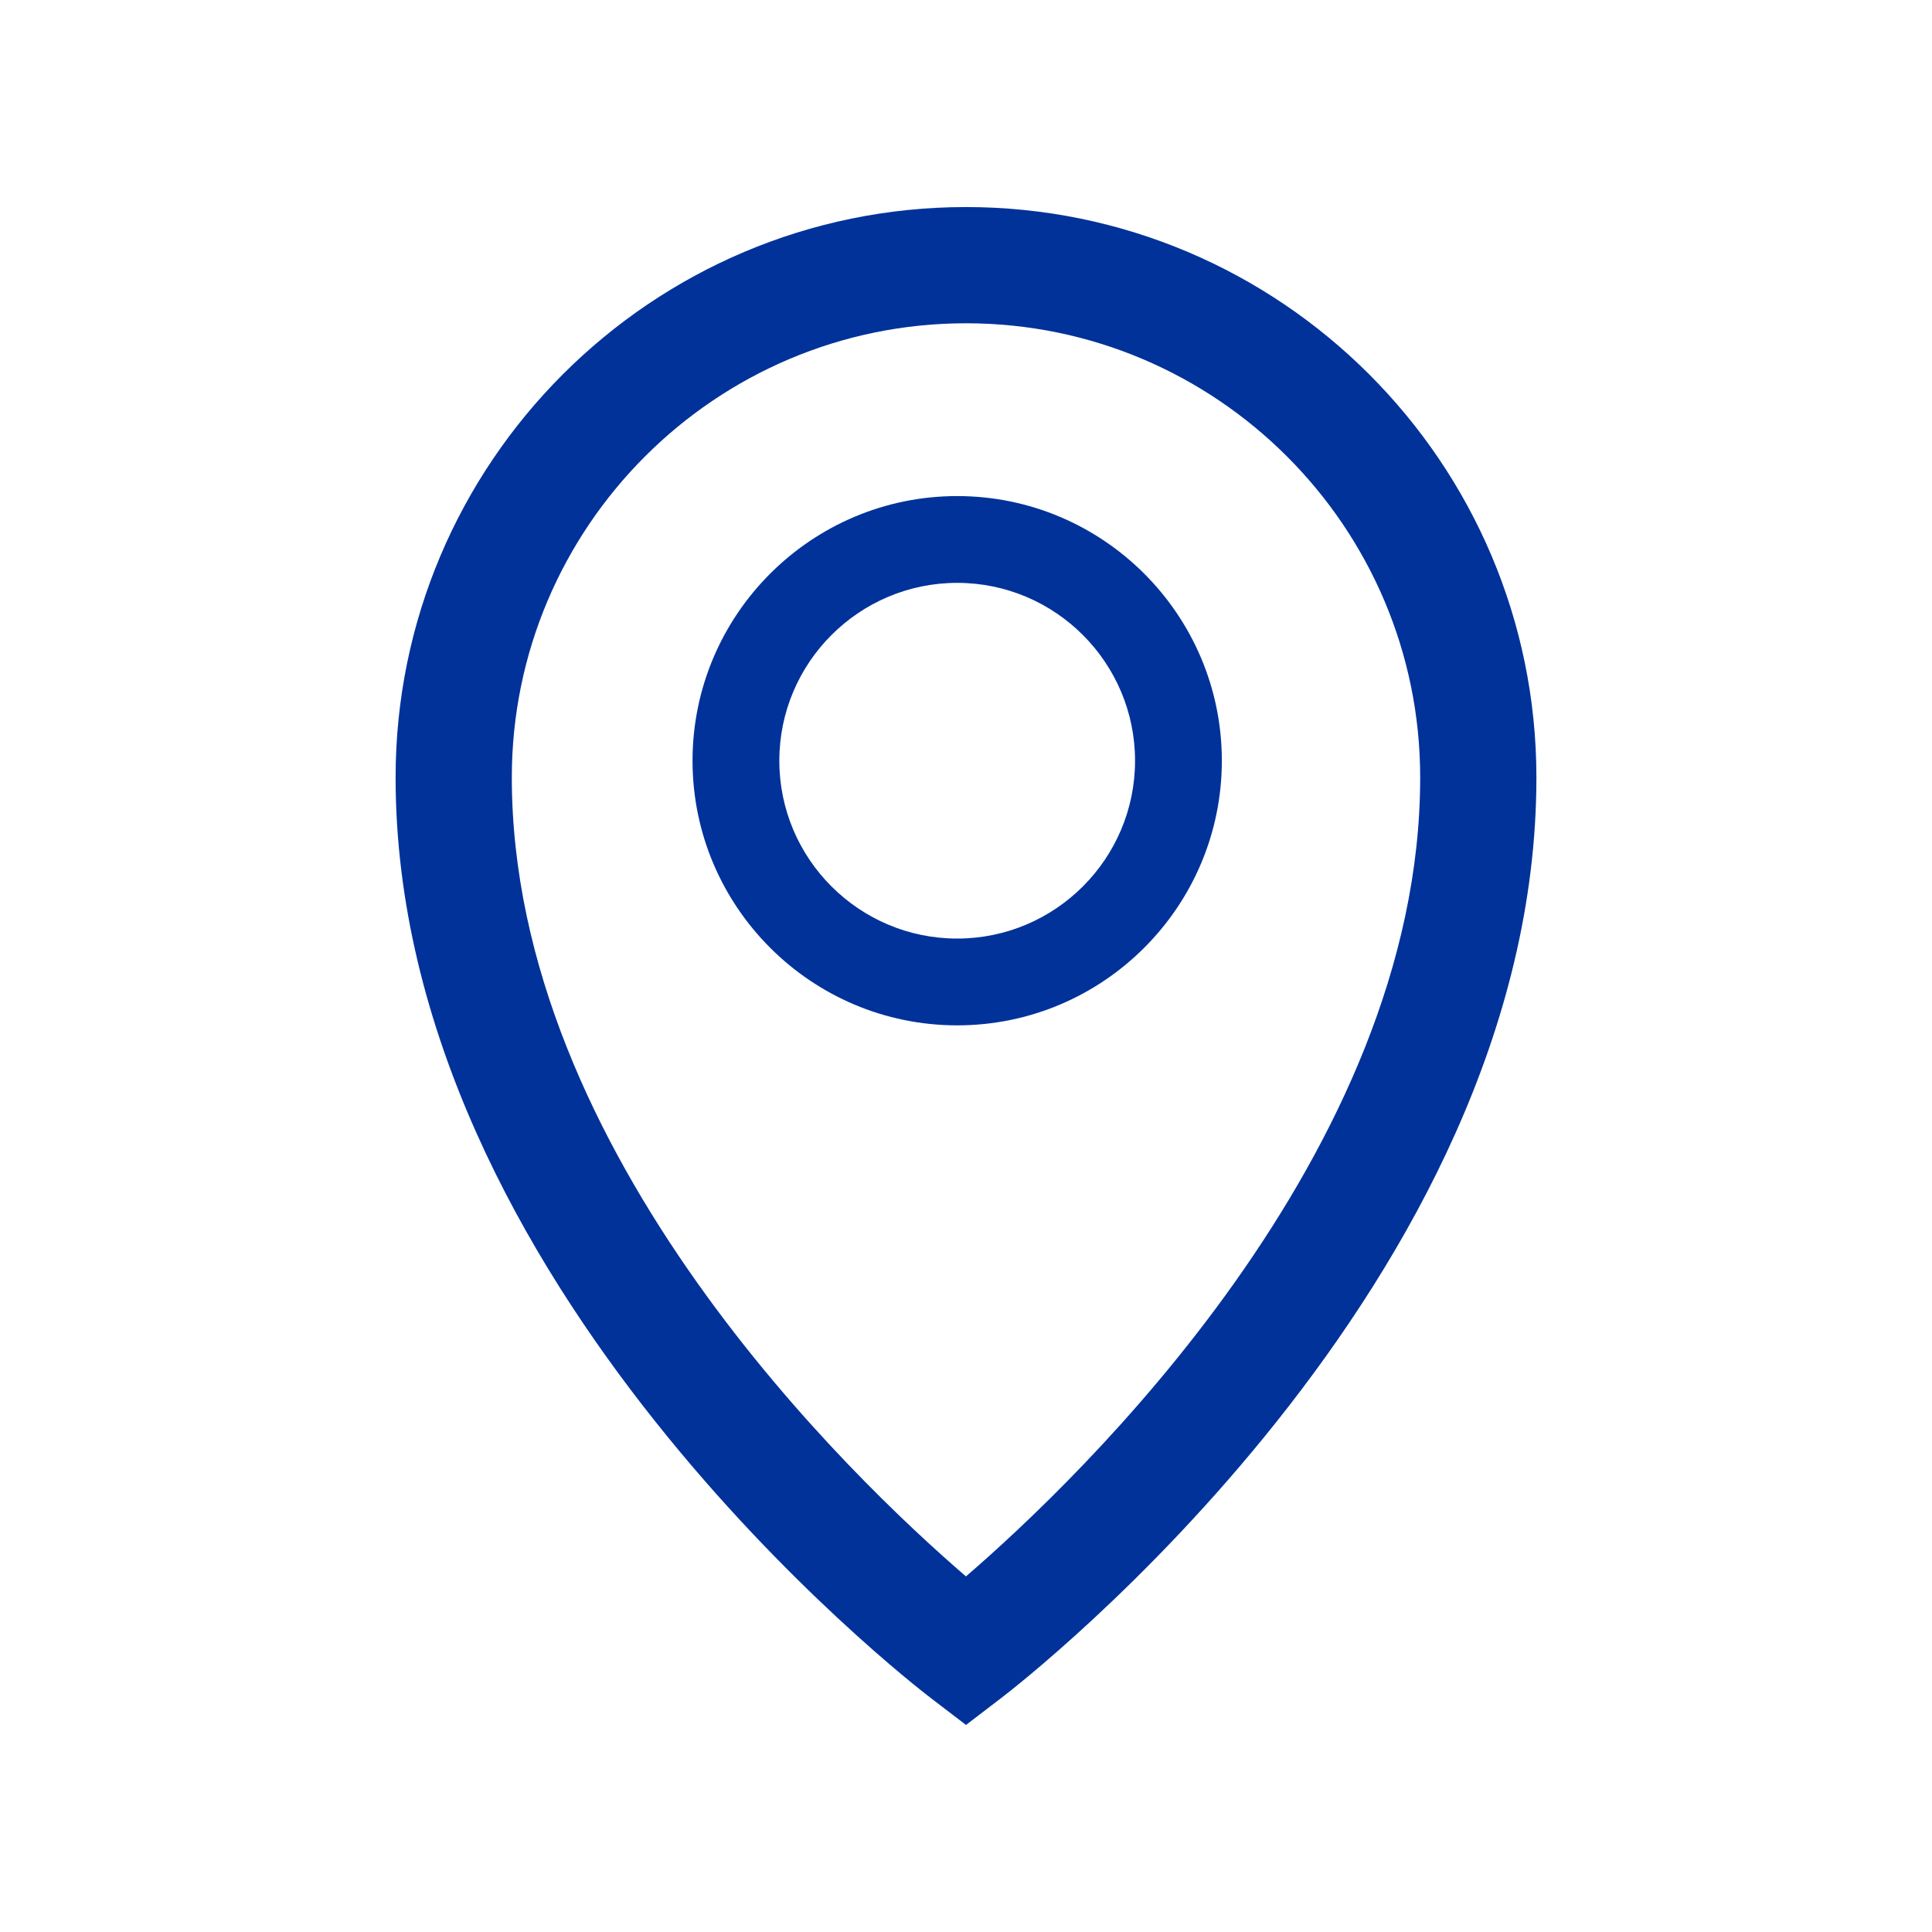
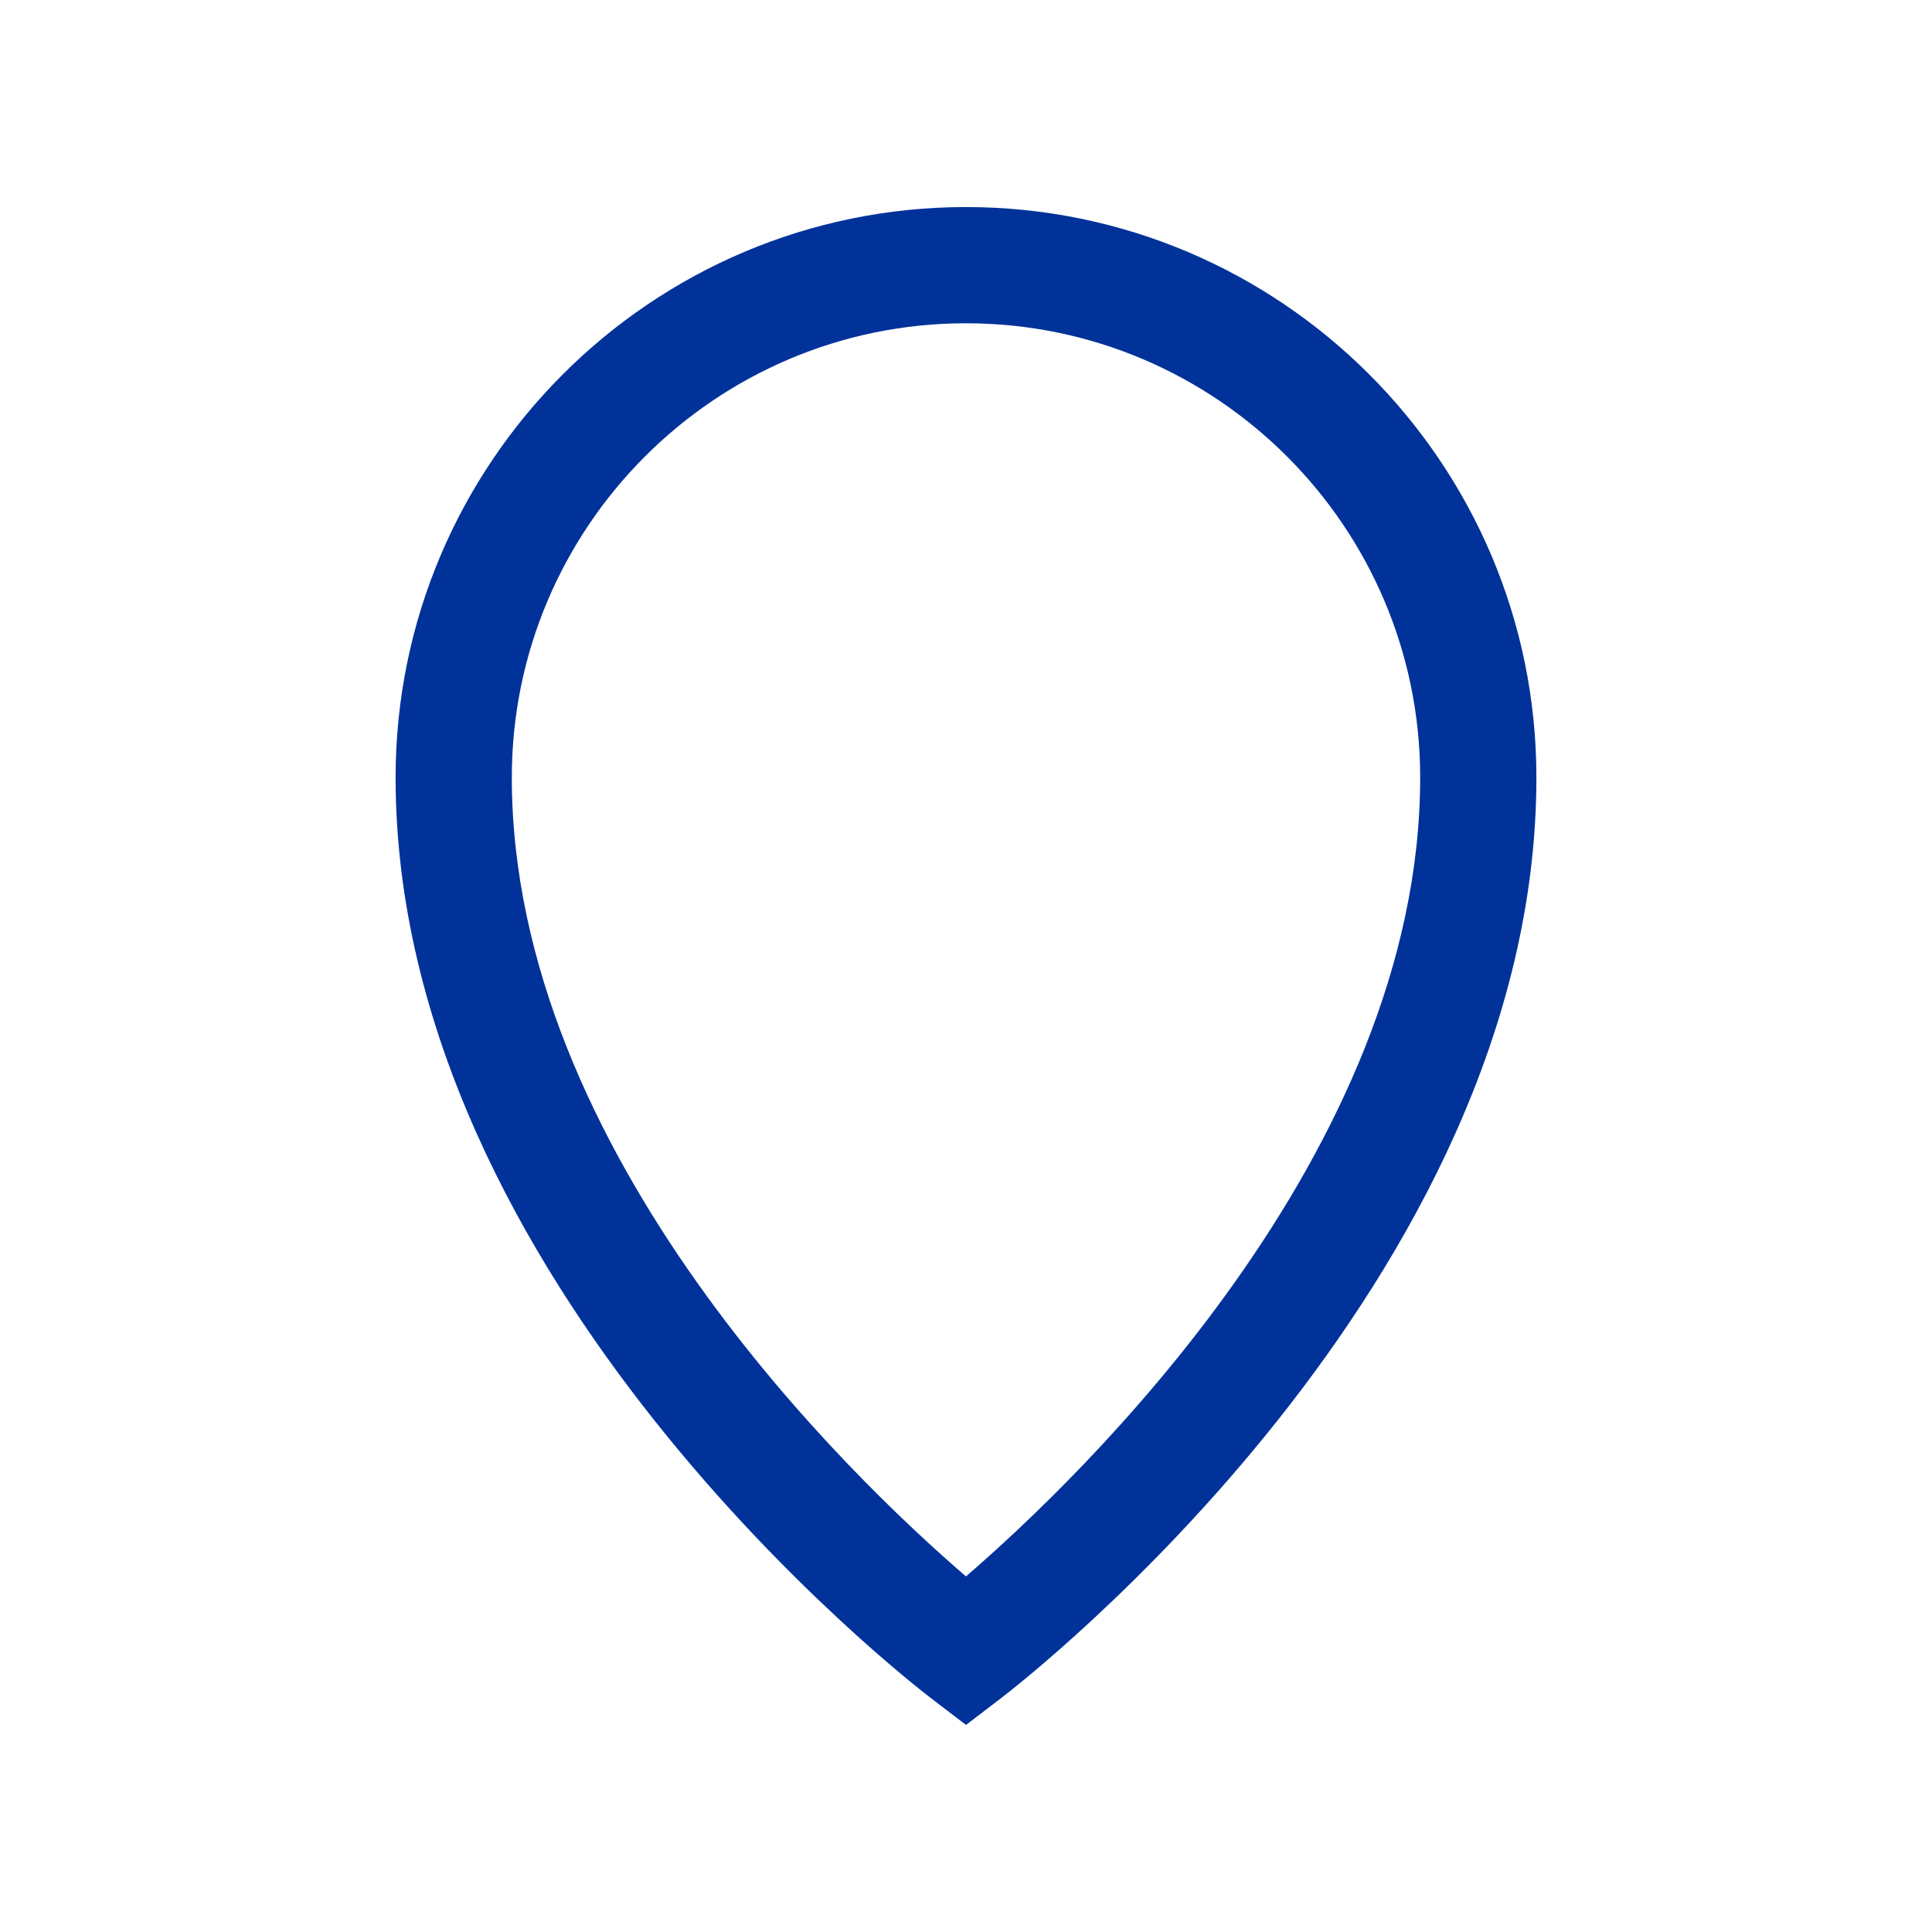
<svg xmlns="http://www.w3.org/2000/svg" fill="#00329a" enable-background="new 0 0 512 512" height="512px" id="Layer_1" version="1.1" viewBox="0 0 512 512" width="512px" xml:space="preserve">
  <path d="M256,54.872c-83.352,0-151.162,67.811-151.162,151.162c0,134.032,136.018,239.518,141.809,243.945l9.354,7.148l9.348-7.148  c5.791-4.428,141.814-109.913,141.814-243.945C407.162,122.682,339.353,54.872,256,54.872z M255.989,417.763  c-29.792-25.637-120.352-111.815-120.352-211.729c0-66.37,53.987-120.363,120.363-120.363c66.364,0,120.363,53.994,120.363,120.363  C376.364,305.734,285.768,392.086,255.989,417.763z" />
  <g>
-     <path d="M253.665,271.729c-38.672,0-70.135-31.459-70.135-70.129c0-38.672,31.462-70.135,70.135-70.135   c38.672,0,70.134,31.462,70.134,70.135C323.799,240.27,292.337,271.729,253.665,271.729z M253.665,154.466   c-25.99,0-47.135,21.145-47.135,47.135c0,25.987,21.145,47.129,47.135,47.129c25.989,0,47.134-21.142,47.134-47.129   C300.799,175.61,279.655,154.466,253.665,154.466z" />
-   </g>
+     </g>
</svg>